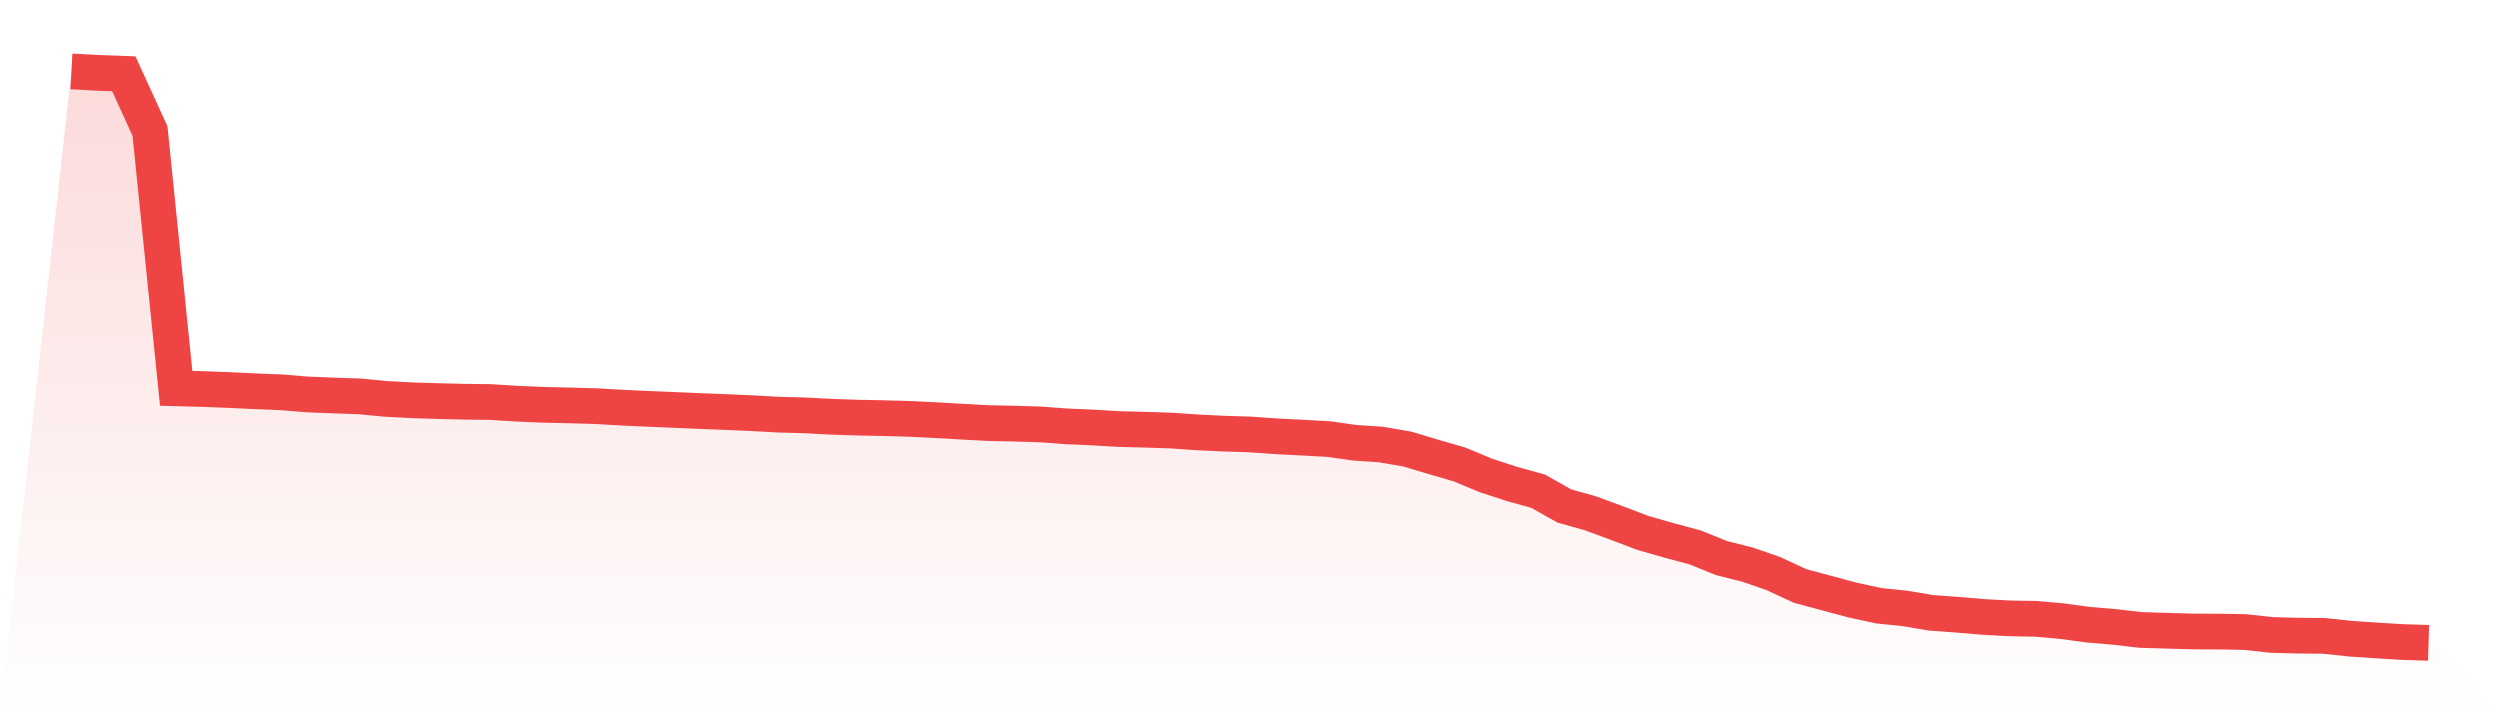
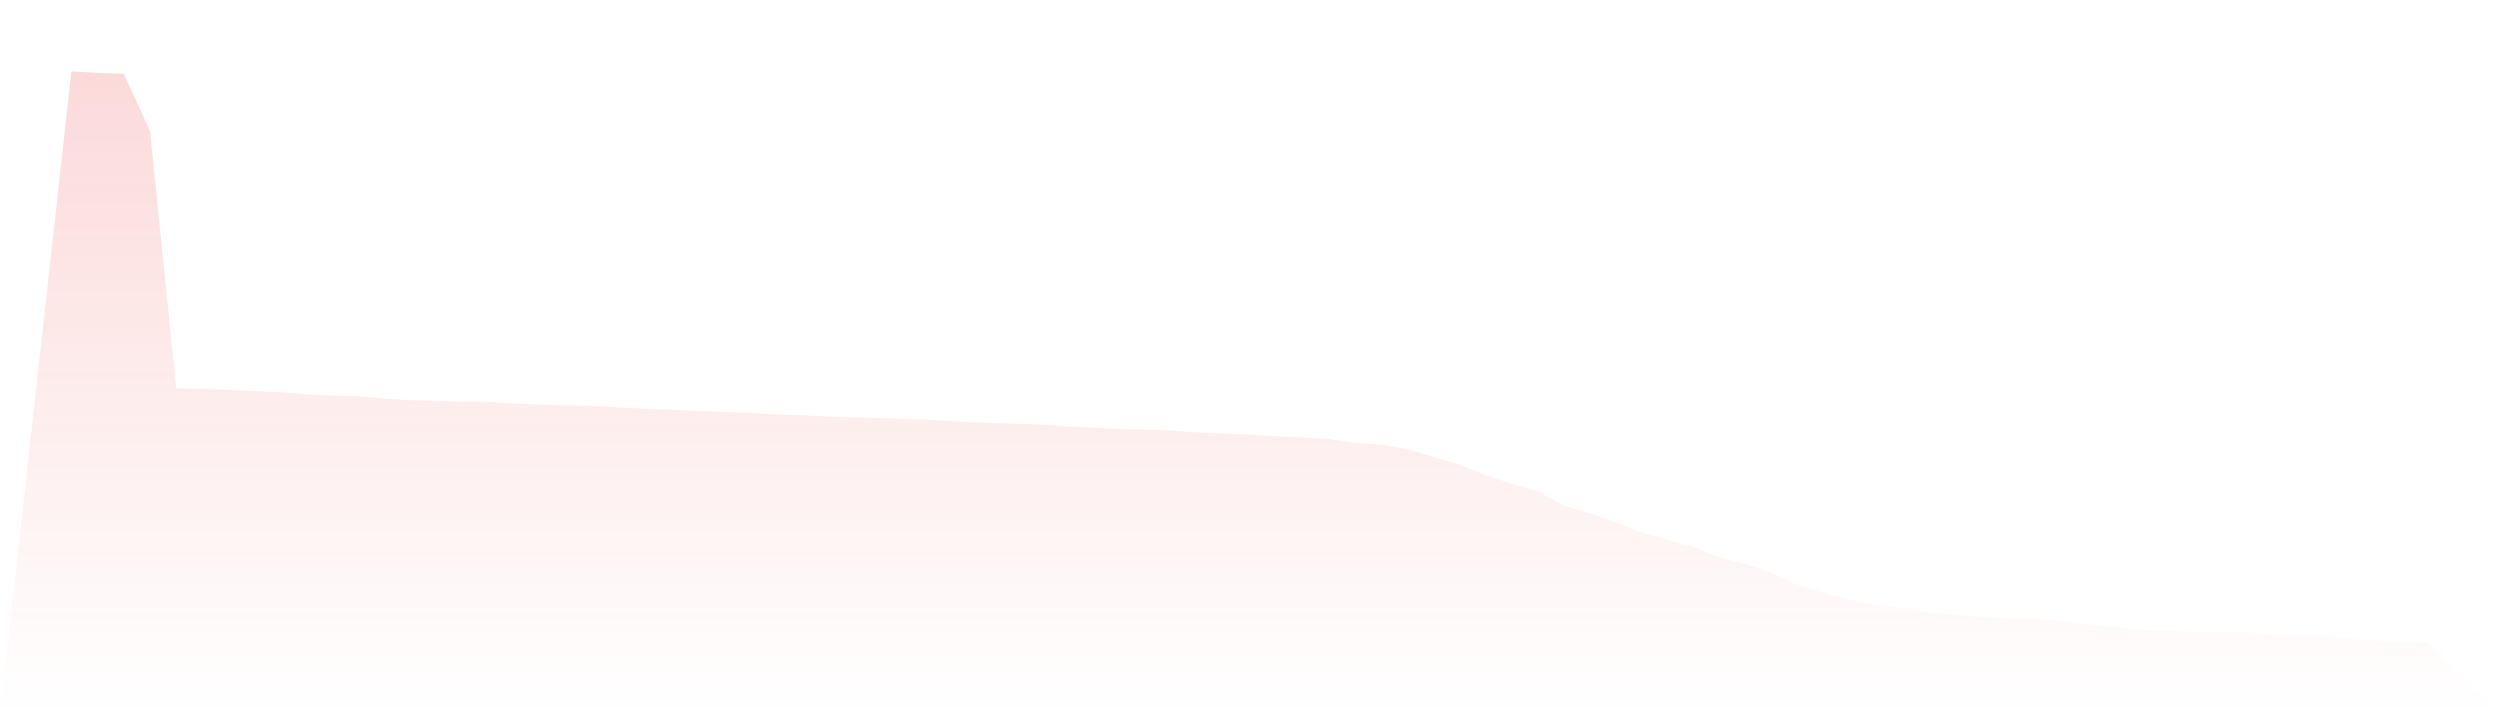
<svg xmlns="http://www.w3.org/2000/svg" viewBox="0 0 140 40">
  <defs>
    <linearGradient id="gradient" x1="0" x2="0" y1="0" y2="1">
      <stop offset="0%" stop-color="#ef4444" stop-opacity="0.2" />
      <stop offset="100%" stop-color="#ef4444" stop-opacity="0" />
    </linearGradient>
  </defs>
  <path d="M4,4 L4,4 L5.467,4.08 L6.933,4.133 L8.4,7.337 L9.867,21.746 L11.333,21.785 L12.8,21.84 L14.267,21.91 L15.733,21.967 L17.2,22.088 L18.667,22.147 L20.133,22.196 L21.6,22.337 L23.067,22.415 L24.533,22.461 L26,22.496 L27.467,22.513 L28.933,22.606 L30.4,22.668 L31.867,22.702 L33.333,22.742 L34.8,22.827 L36.267,22.894 L37.733,22.954 L39.2,23.018 L40.667,23.075 L42.133,23.139 L43.6,23.22 L45.067,23.259 L46.533,23.337 L48,23.386 L49.467,23.416 L50.933,23.455 L52.4,23.528 L53.867,23.613 L55.333,23.692 L56.8,23.723 L58.267,23.766 L59.733,23.877 L61.2,23.939 L62.667,24.027 L64.133,24.063 L65.6,24.112 L67.067,24.213 L68.533,24.283 L70,24.329 L71.467,24.433 L72.933,24.507 L74.4,24.587 L75.867,24.794 L77.333,24.893 L78.8,25.145 L80.267,25.585 L81.733,26.01 L83.2,26.621 L84.667,27.101 L86.133,27.506 L87.6,28.333 L89.067,28.746 L90.533,29.286 L92,29.844 L93.467,30.263 L94.933,30.657 L96.4,31.251 L97.867,31.621 L99.333,32.13 L100.8,32.814 L102.267,33.207 L103.733,33.601 L105.2,33.919 L106.667,34.071 L108.133,34.317 L109.6,34.424 L111.067,34.549 L112.533,34.628 L114,34.654 L115.467,34.783 L116.933,34.982 L118.4,35.106 L119.867,35.277 L121.333,35.321 L122.8,35.363 L124.267,35.369 L125.733,35.394 L127.2,35.556 L128.667,35.596 L130.133,35.608 L131.6,35.764 L133.067,35.864 L134.533,35.954 L136,36 L140,40 L0,40 z" fill="url(#gradient)" />
-   <path d="M4,4 L4,4 L5.467,4.08 L6.933,4.133 L8.4,7.337 L9.867,21.746 L11.333,21.785 L12.8,21.84 L14.267,21.91 L15.733,21.967 L17.2,22.088 L18.667,22.147 L20.133,22.196 L21.6,22.337 L23.067,22.415 L24.533,22.461 L26,22.496 L27.467,22.513 L28.933,22.606 L30.4,22.668 L31.867,22.702 L33.333,22.742 L34.8,22.827 L36.267,22.894 L37.733,22.954 L39.2,23.018 L40.667,23.075 L42.133,23.139 L43.6,23.22 L45.067,23.259 L46.533,23.337 L48,23.386 L49.467,23.416 L50.933,23.455 L52.4,23.528 L53.867,23.613 L55.333,23.692 L56.8,23.723 L58.267,23.766 L59.733,23.877 L61.2,23.939 L62.667,24.027 L64.133,24.063 L65.6,24.112 L67.067,24.213 L68.533,24.283 L70,24.329 L71.467,24.433 L72.933,24.507 L74.4,24.587 L75.867,24.794 L77.333,24.893 L78.8,25.145 L80.267,25.585 L81.733,26.01 L83.2,26.621 L84.667,27.101 L86.133,27.506 L87.6,28.333 L89.067,28.746 L90.533,29.286 L92,29.844 L93.467,30.263 L94.933,30.657 L96.4,31.251 L97.867,31.621 L99.333,32.13 L100.8,32.814 L102.267,33.207 L103.733,33.601 L105.2,33.919 L106.667,34.071 L108.133,34.317 L109.6,34.424 L111.067,34.549 L112.533,34.628 L114,34.654 L115.467,34.783 L116.933,34.982 L118.4,35.106 L119.867,35.277 L121.333,35.321 L122.8,35.363 L124.267,35.369 L125.733,35.394 L127.2,35.556 L128.667,35.596 L130.133,35.608 L131.6,35.764 L133.067,35.864 L134.533,35.954 L136,36" fill="none" stroke="#ef4444" stroke-width="2" />
</svg>